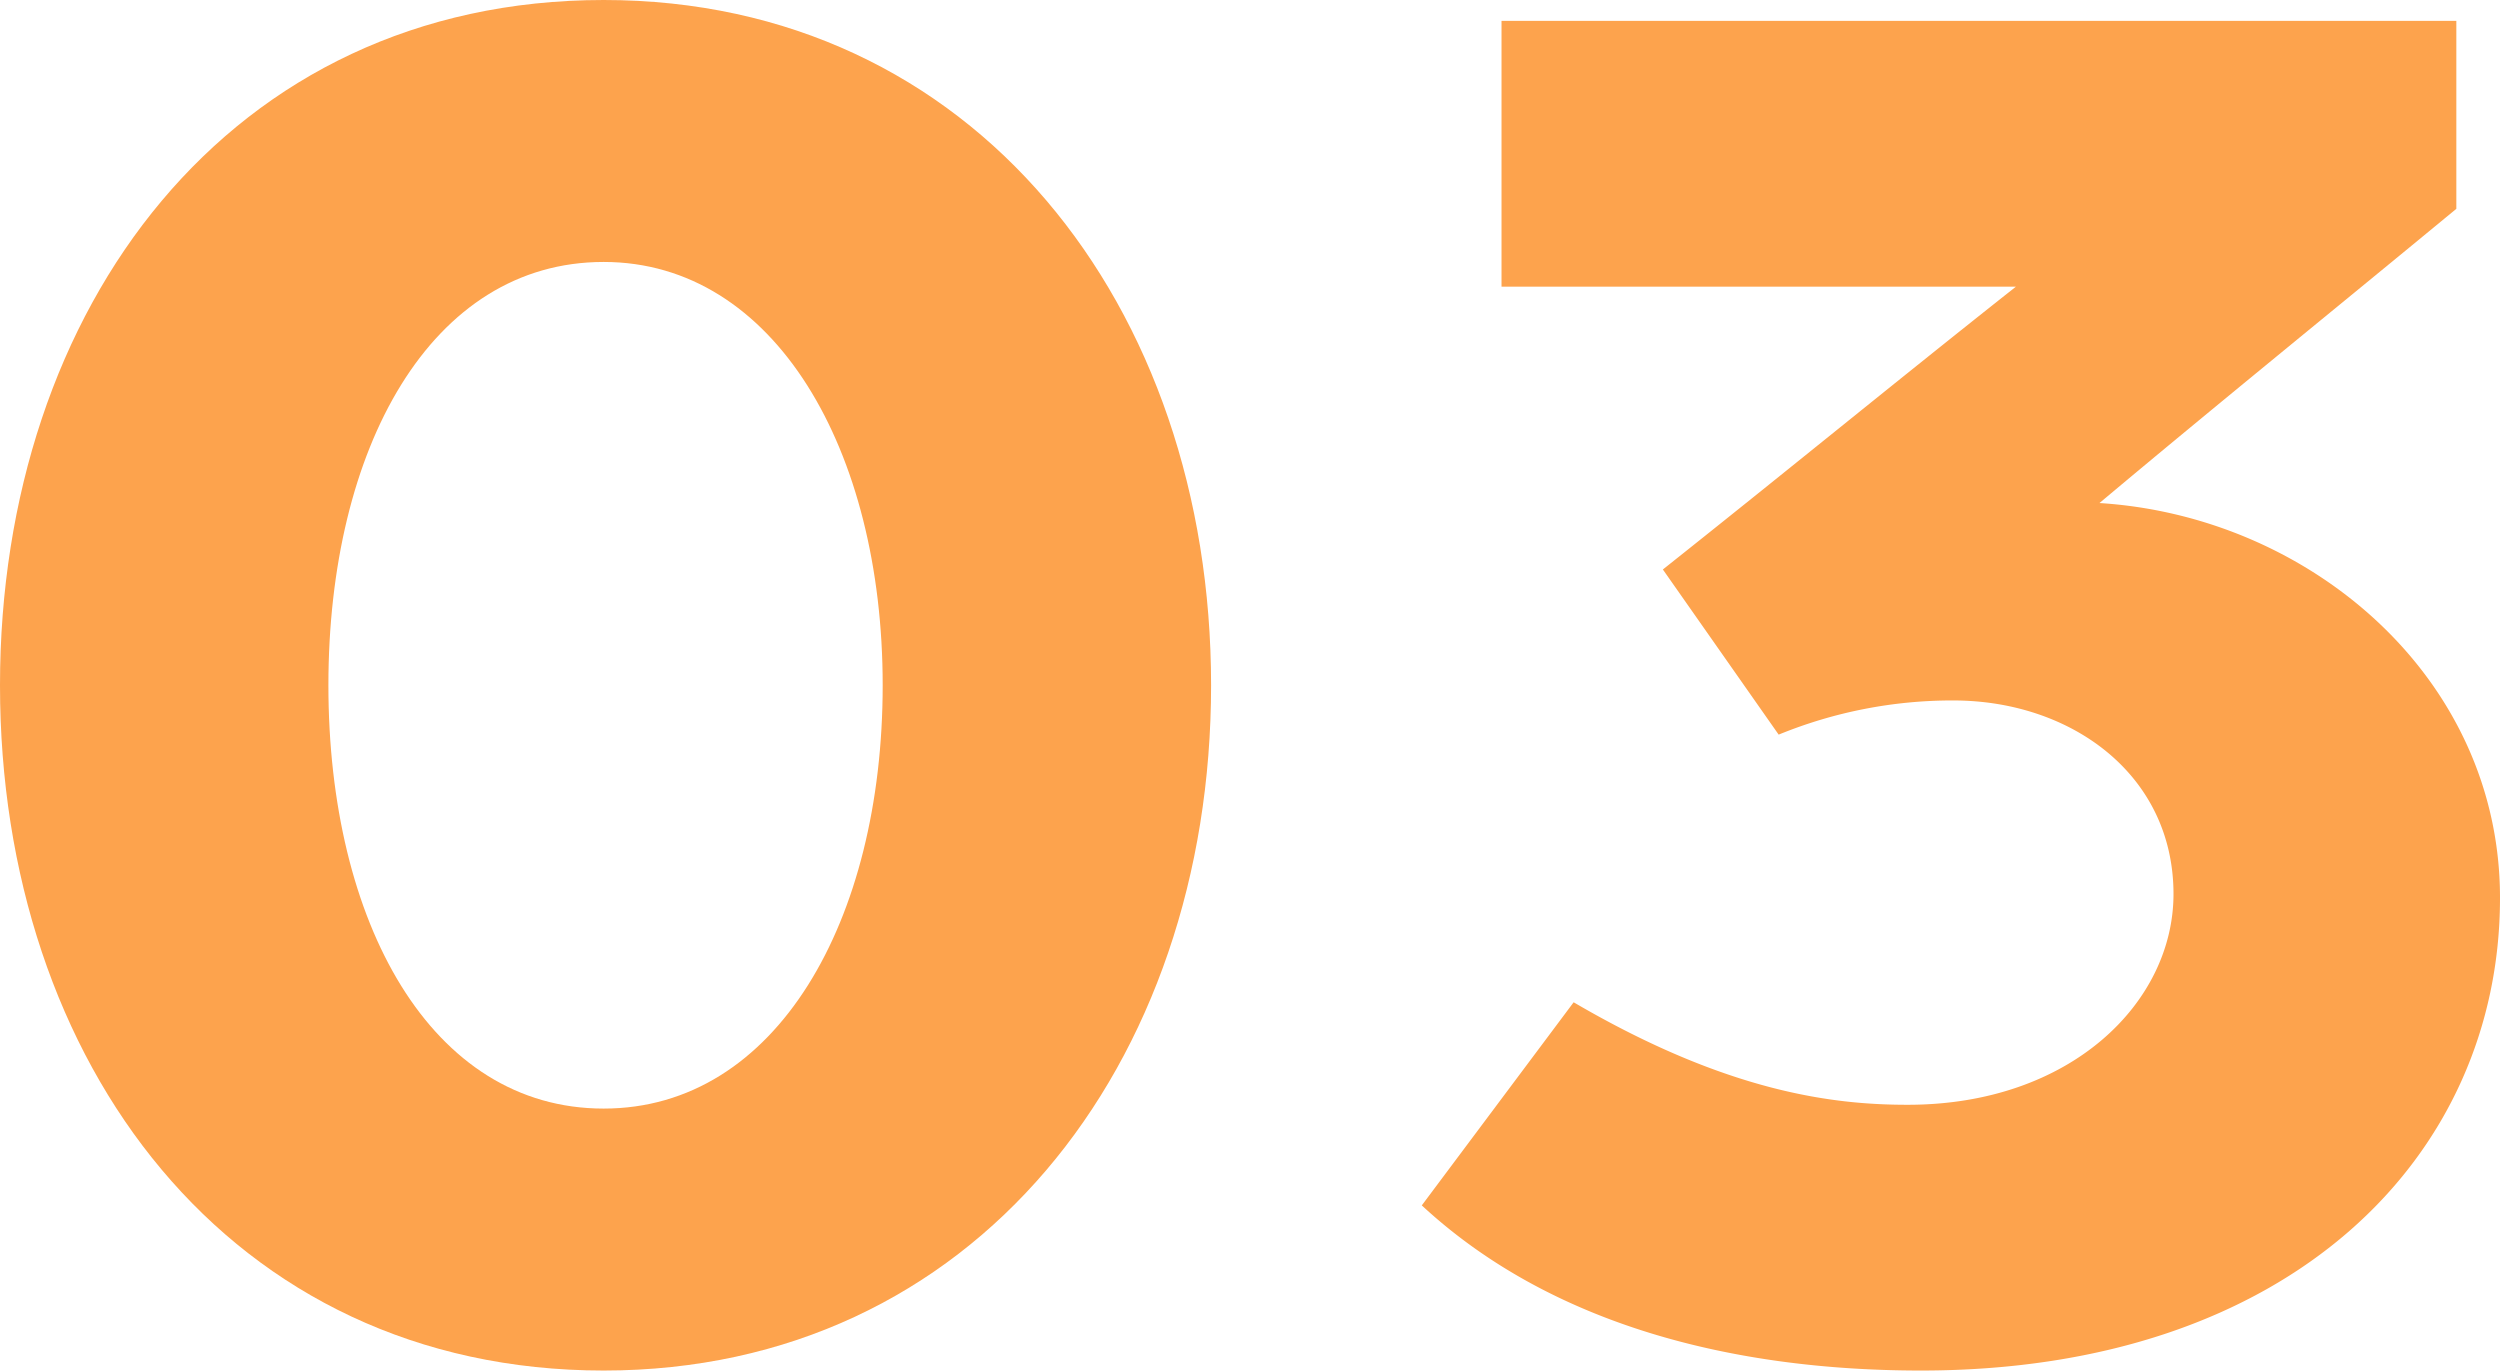
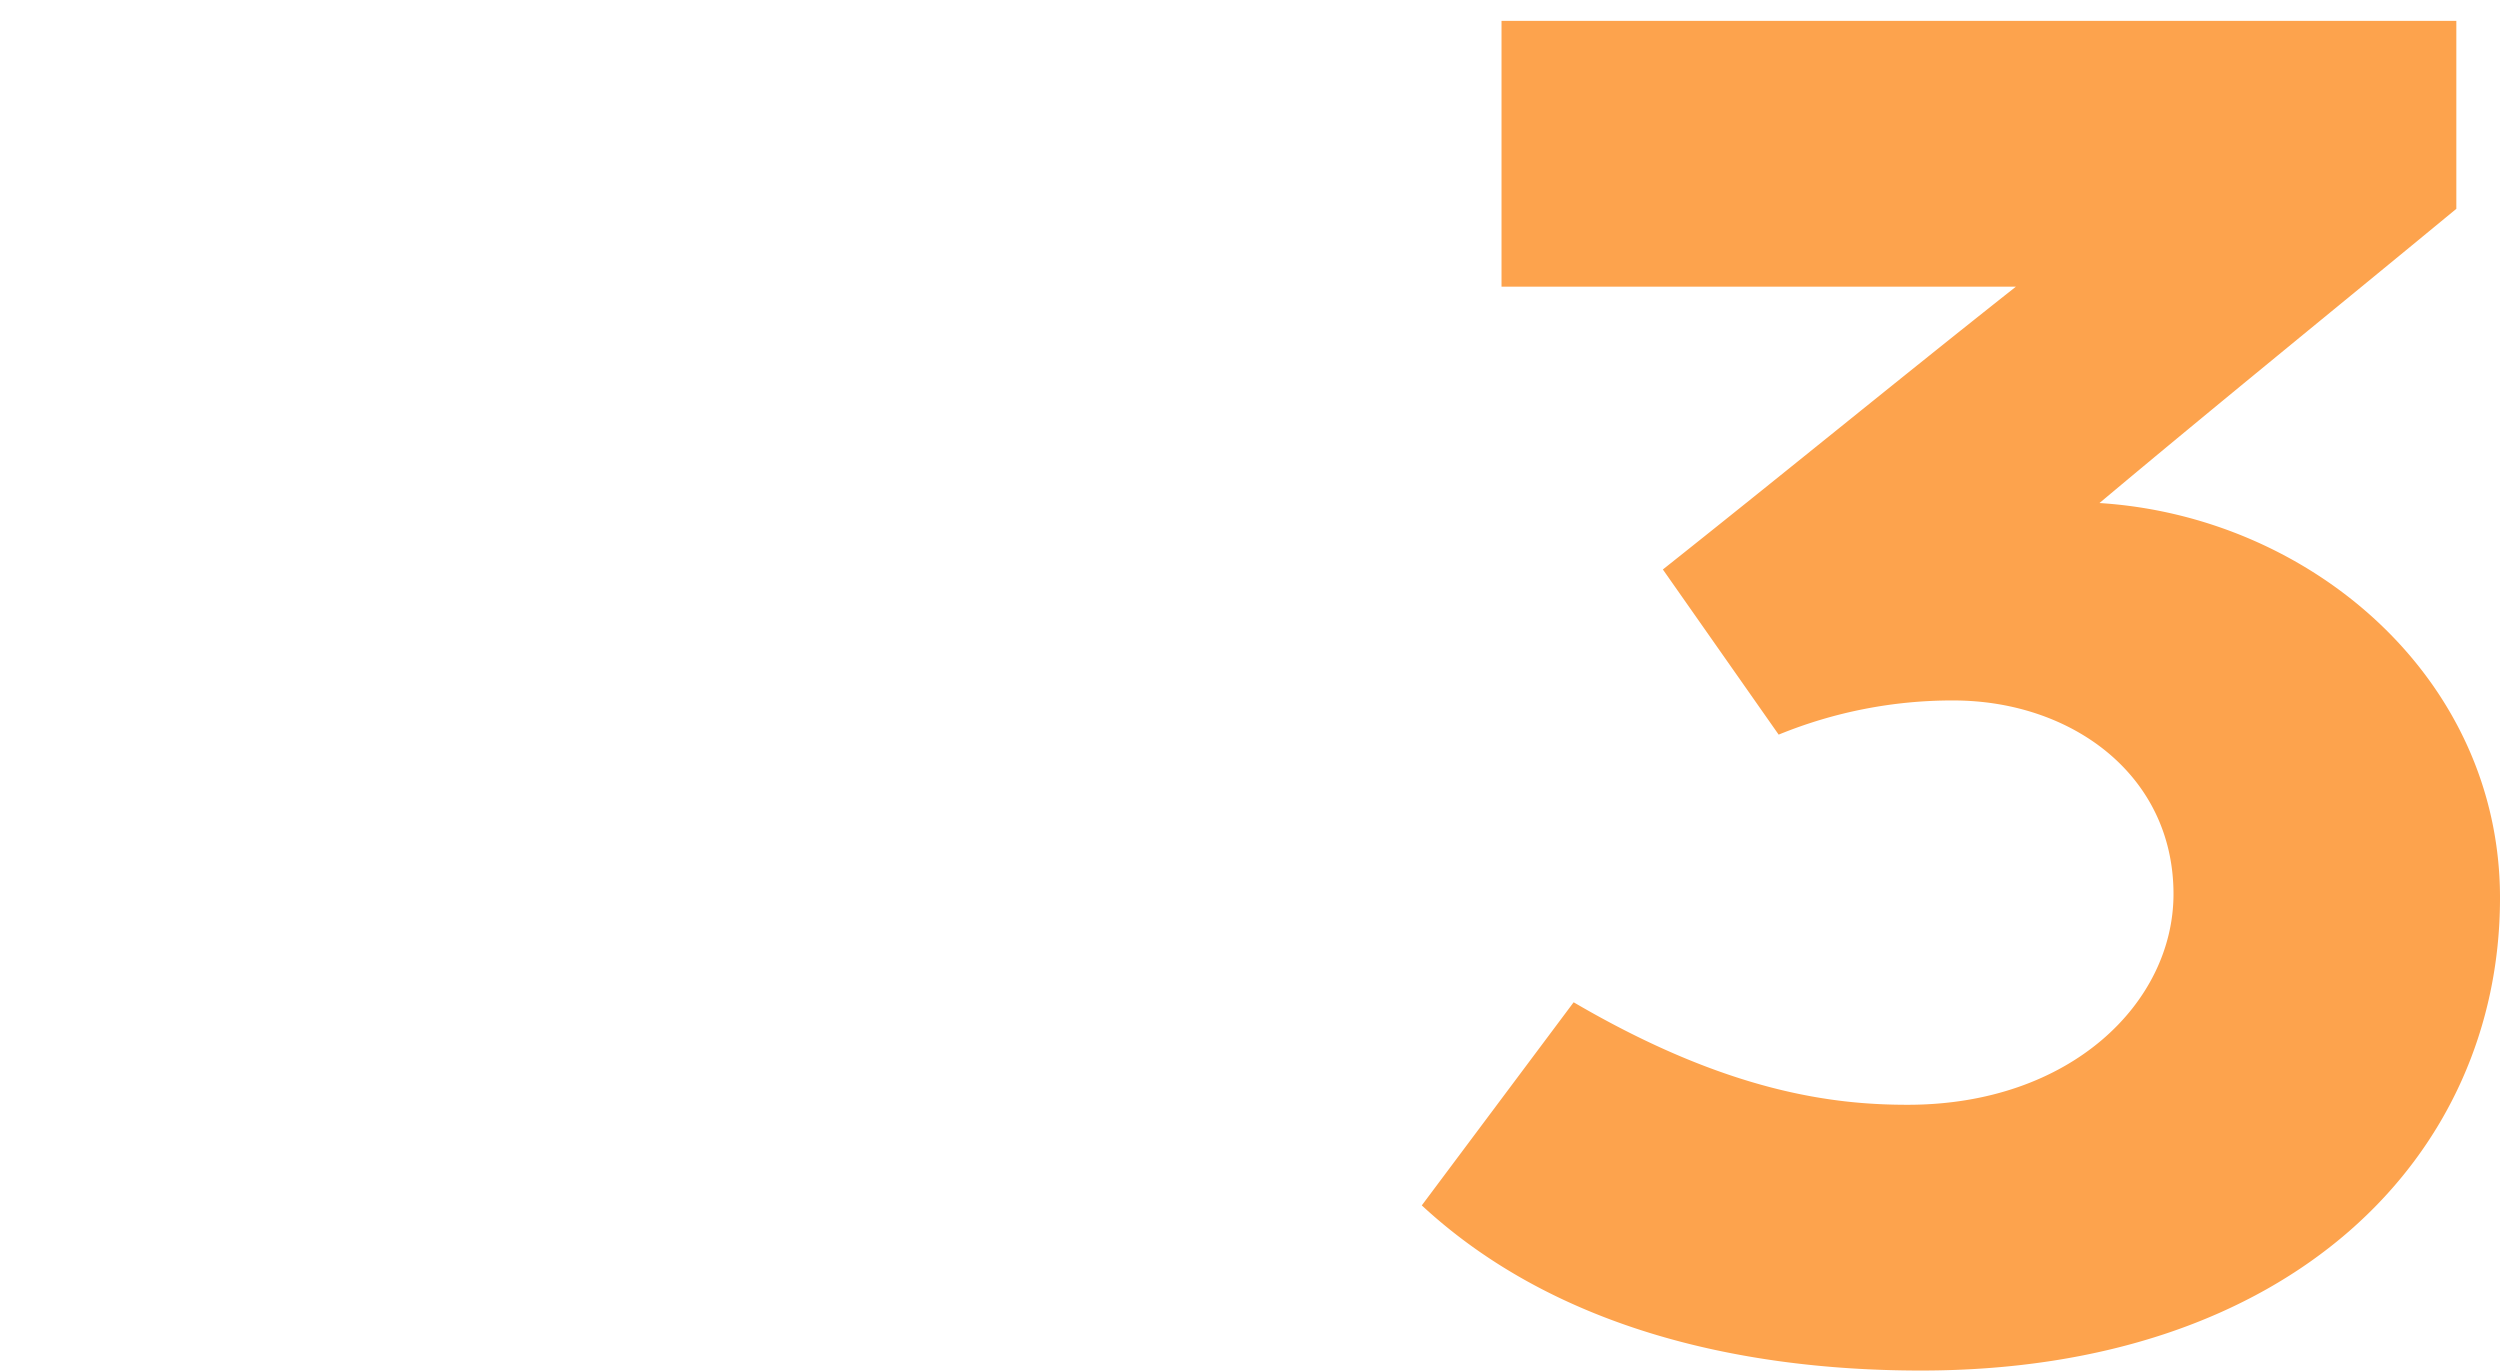
<svg xmlns="http://www.w3.org/2000/svg" data-name="レイヤー 2" width="131.7" height="72.2">
  <g data-name="レイヤー 1">
    <g data-name="3">
      <g data-name="グループ 13063" style="isolation:isolate" fill="#fda34d">
-         <path data-name="パス 67899" d="M31.8 72.2C12.1 72.2 0 56 0 36.1S12.1 0 31.8 0c19.5 0 32 16.1 32 36.1s-12.5 36.1-32 36.1zm0-58.4c-9.1 0-14.5 9.8-14.5 22.3s5.4 22.3 14.5 22.3 14.7-9.9 14.7-22.3-5.7-22.3-14.7-22.3z" />
        <path data-name="パス 67900" d="M114.5 47.1c0-6.3-5.4-10.2-11.6-10.2a24.15 24.15 0 00-9.2 1.8L87.6 30c6.3-5 12.4-10 18.6-14.9H79.1v-14h50.3V11c-6.3 5.2-12.6 10.3-18.8 15.5 11.1.7 21.1 9.2 21.1 20.8 0 13.6-11 24.9-30.5 24.9-9.9 0-19.5-2.4-26.3-8.7l8-10.7c8.2 4.8 13.8 5.4 17.6 5.4 8.6 0 14-5.4 14-11.1z" />
      </g>
    </g>
  </g>
</svg>